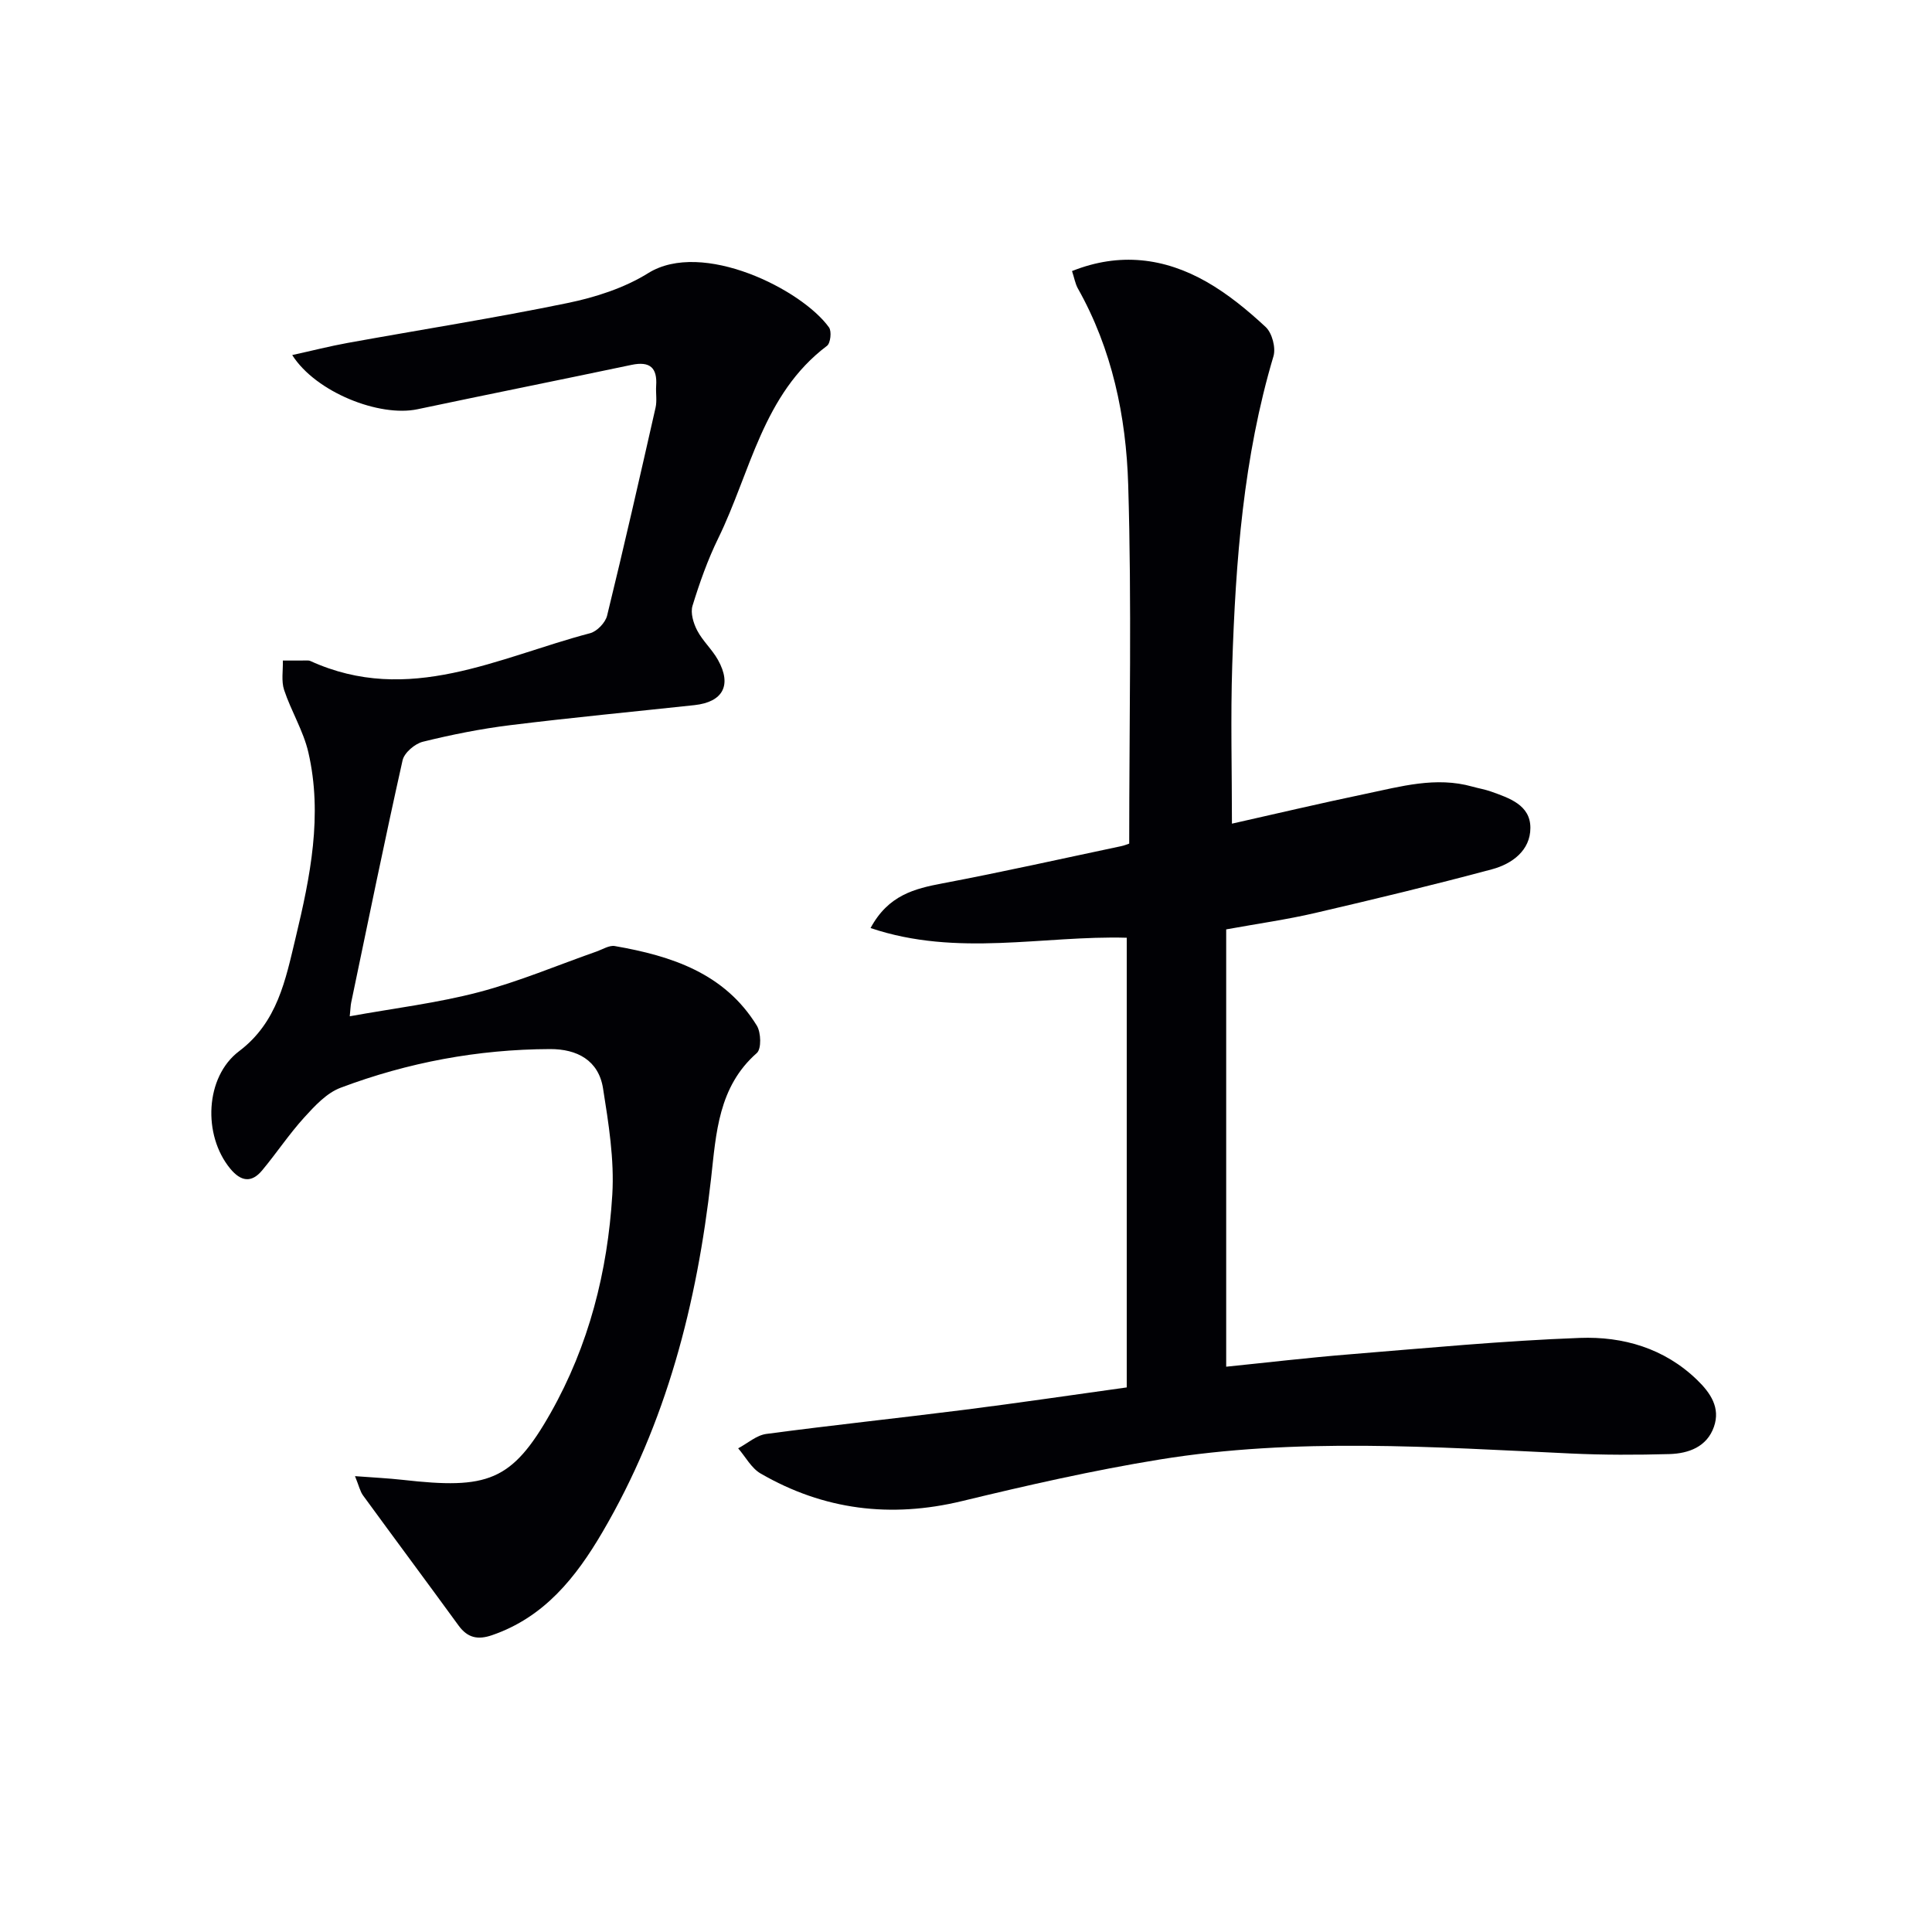
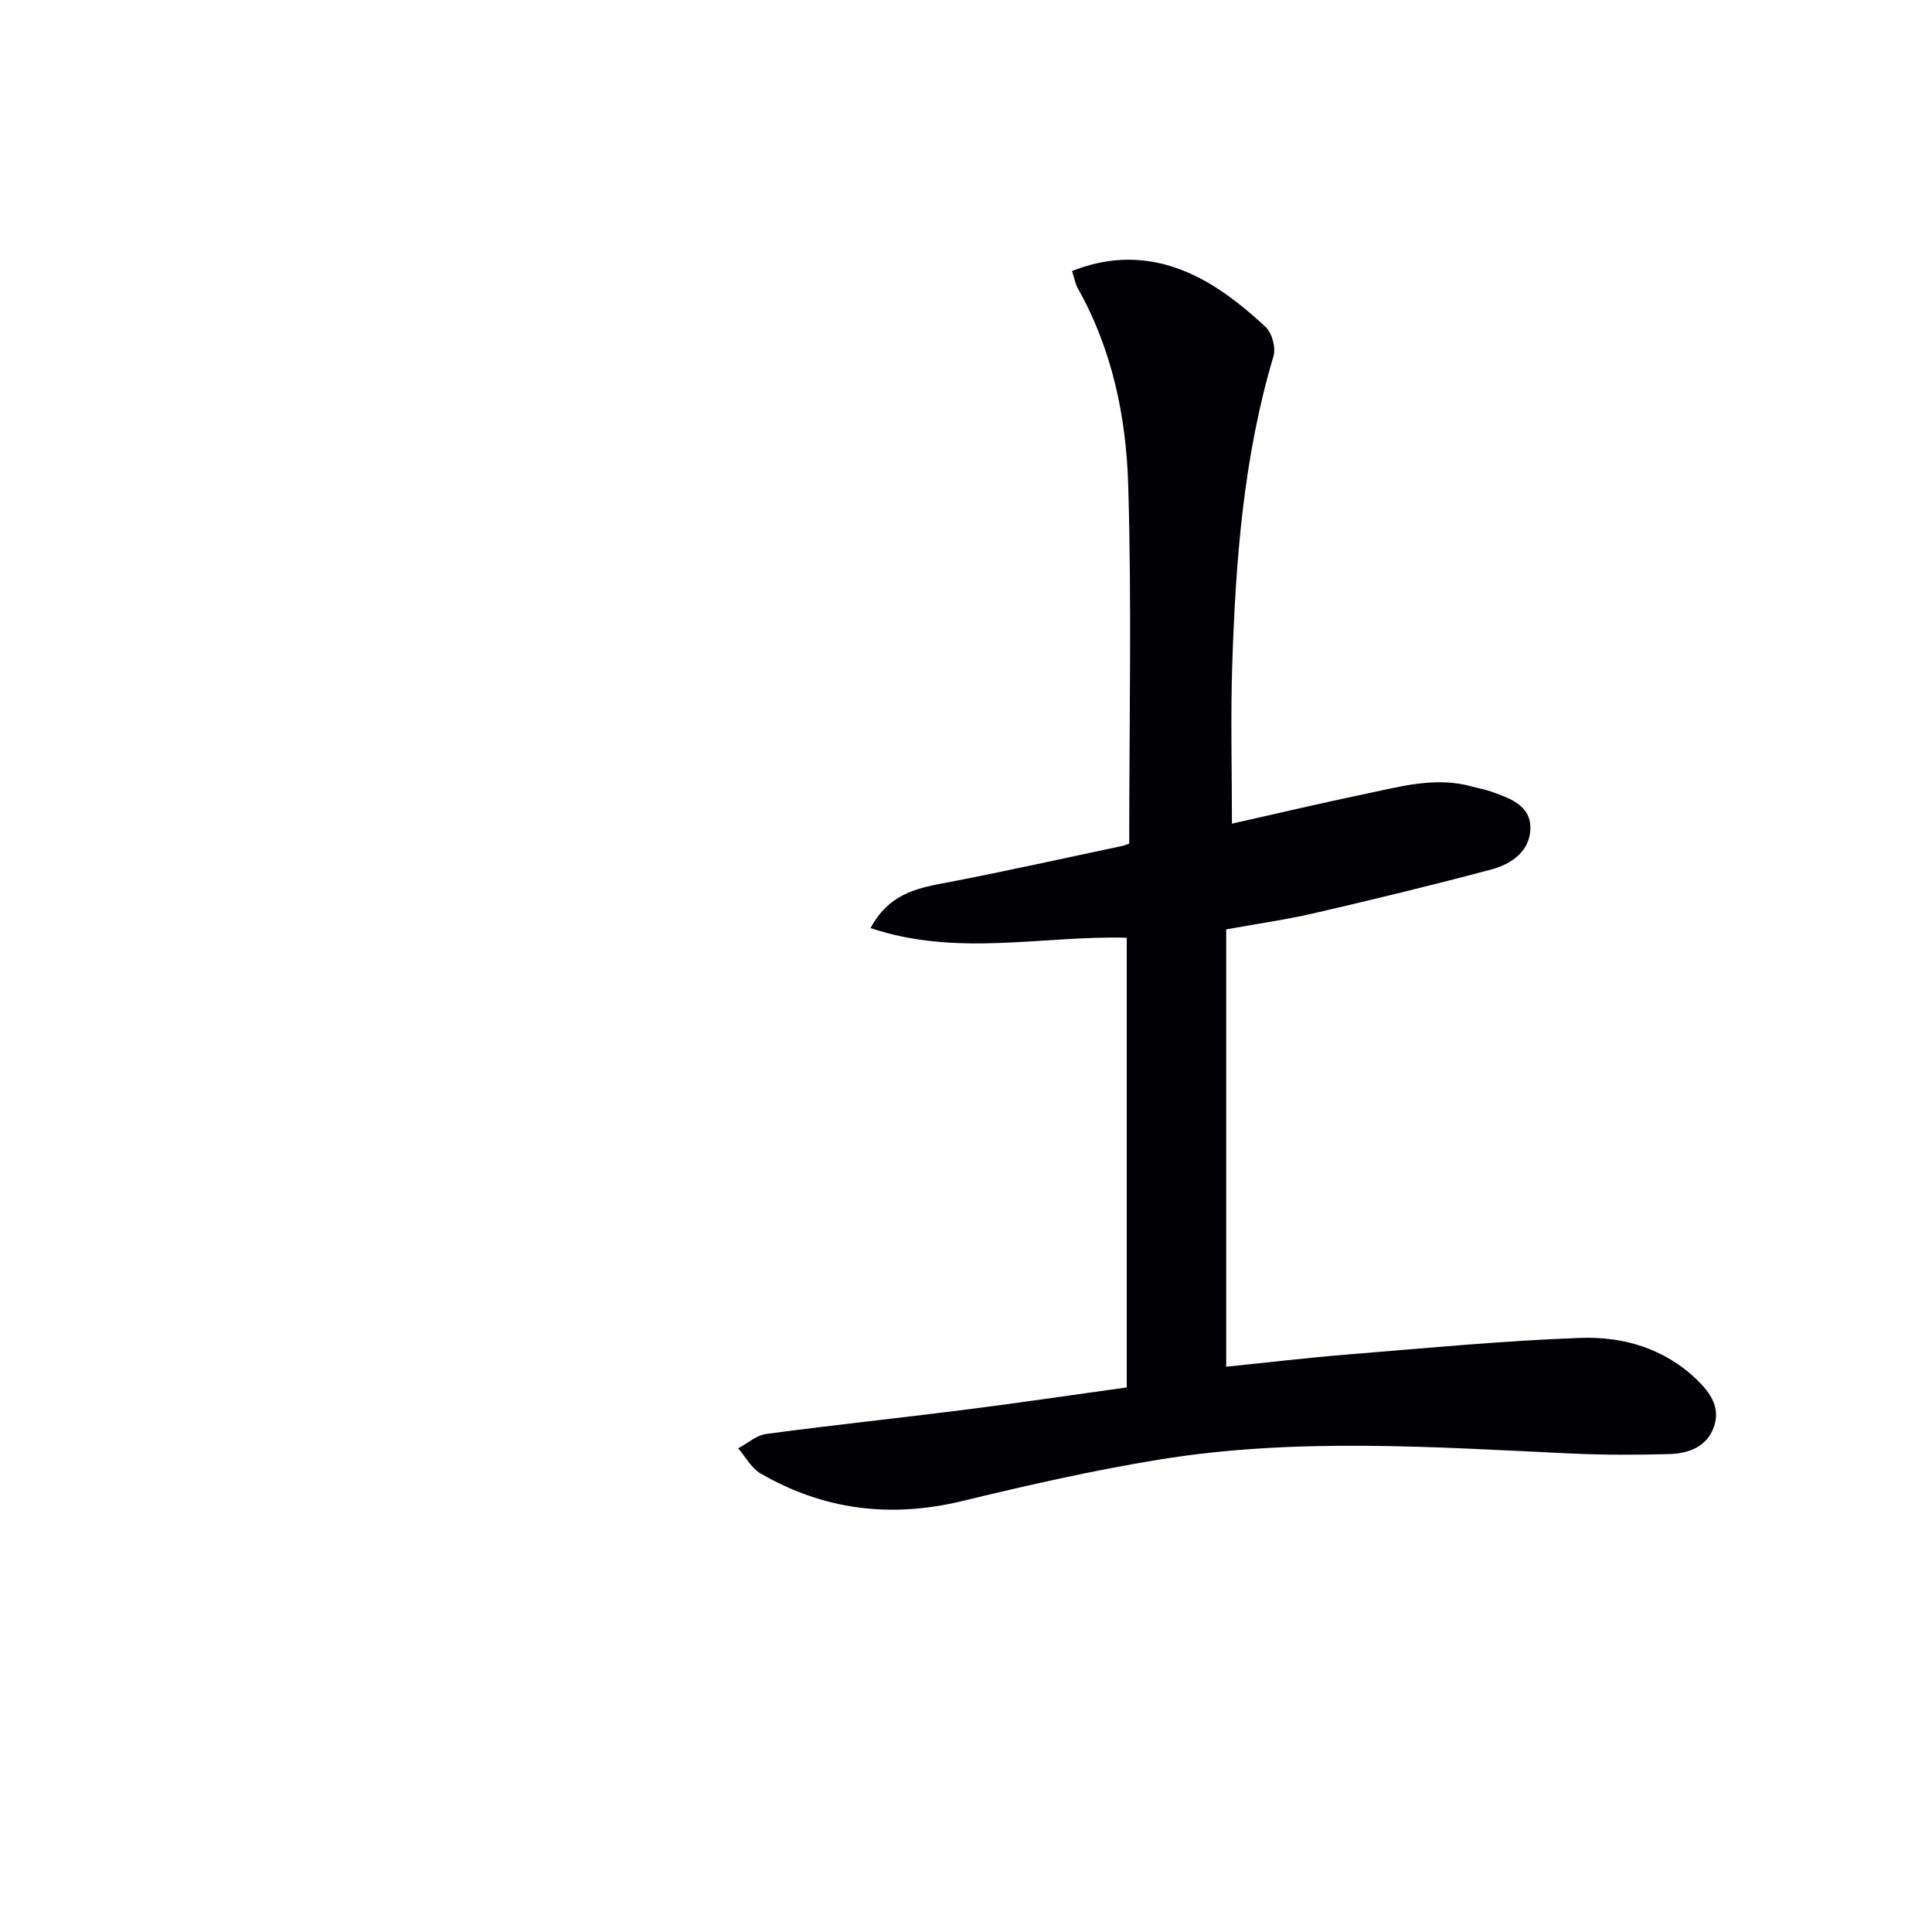
<svg xmlns="http://www.w3.org/2000/svg" enable-background="new 0 0 400 400" viewBox="0 0 400 400">
  <path d="m221.95 56.12c9.84-3.93 19.13-2.74 27.86 2.23 4.43 2.53 8.49 5.87 12.24 9.36 1.32 1.23 2.13 4.28 1.61 6.04-6.23 20.9-7.84 42.4-8.54 64-.35 10.77-.06 21.55-.06 32.78 8.99-2.02 18.3-4.22 27.65-6.17 7.29-1.52 14.58-3.63 22.13-1.5 1.27.36 2.59.57 3.83 1.01 3.81 1.36 8.19 2.79 8.18 7.54 0 4.67-3.8 7.45-7.93 8.56-12.16 3.26-24.4 6.21-36.66 9.06-5.8 1.35-11.72 2.18-18.39 3.39v90.54c8.2-.83 16.86-1.86 25.54-2.56 15.89-1.29 31.78-2.81 47.7-3.4 8.92-.33 17.47 2.13 24.25 8.69 2.8 2.71 4.87 5.78 3.49 9.72-1.45 4.14-5.23 5.52-9.2 5.64-6.82.19-13.65.2-20.47-.12-28.4-1.33-56.84-3.34-85.11 1.25-13.73 2.23-27.35 5.33-40.88 8.6-14.77 3.57-28.64 1.86-41.72-5.71-1.91-1.11-3.11-3.44-4.64-5.21 1.94-1.03 3.79-2.71 5.83-2.98 13.66-1.82 27.36-3.27 41.03-5 11-1.39 21.98-3.02 33.59-4.63 0-31.17 0-61.91 0-93.1-17.22-.5-35.1 4.05-53.04-2.01 3.68-6.82 9.09-8.15 14.95-9.26 12.37-2.34 24.66-5.1 36.98-7.7.59-.12 1.16-.37 1.62-.52 0-25.05.54-49.71-.21-74.34-.43-14.11-3.33-28.05-10.46-40.67-.52-.99-.71-2.15-1.17-3.53z" fill="#010105" />
-   <path d="m73.5 305.62c3.8.29 6.86.43 9.89.77 17.51 1.98 22.56.37 30.61-13.85 7.93-14.02 11.8-29.3 12.77-45.19.44-7.29-.77-14.76-1.92-22.03-.92-5.79-5.37-8.14-10.96-8.12-14.94.05-29.44 2.76-43.38 8.01-2.9 1.09-5.37 3.78-7.55 6.18-3.12 3.44-5.71 7.35-8.69 10.93-2.21 2.65-4.4 2.3-6.59-.35-5.74-6.95-5.23-19.01 1.82-24.33 7.96-6.01 9.61-14.76 11.7-23.46 3.04-12.66 5.64-25.42 2.64-38.42-1.03-4.45-3.57-8.54-5.02-12.92-.61-1.85-.2-4.04-.26-6.08 1.73 0 3.45-.01 5.18-.01.16 0 .34.02.49.09 20.41 9.32 38.95-.75 57.94-5.74 1.43-.37 3.16-2.18 3.52-3.62 3.51-14.33 6.78-28.71 10.04-43.1.32-1.43.02-2.99.12-4.49.26-3.77-1.3-5.14-5.08-4.35-14.77 3.11-29.57 6.07-44.34 9.19-7.87 1.66-21.03-3.5-25.93-11.22 4.11-.9 7.77-1.84 11.47-2.51 15.16-2.75 30.4-5.14 45.49-8.25 5.79-1.19 11.78-3.11 16.74-6.2 11.18-6.97 31.8 3.37 37.44 11.24.58.81.31 3.26-.42 3.81-13.31 10.03-15.81 26.14-22.52 39.85-2.18 4.46-3.86 9.21-5.32 13.96-.46 1.49.18 3.62.97 5.13 1.14 2.18 3.1 3.93 4.3 6.09 2.92 5.23 1.03 8.72-4.87 9.36-12.72 1.37-25.46 2.58-38.15 4.15-6.08.75-12.13 1.96-18.08 3.43-1.66.41-3.85 2.28-4.2 3.84-3.73 16.67-7.15 33.42-10.64 50.15-.13.61-.13 1.24-.3 2.85 9.22-1.67 18.12-2.74 26.7-4.99 8.31-2.18 16.3-5.58 24.43-8.43 1.24-.44 2.6-1.32 3.75-1.12 11.72 2.04 22.71 5.61 29.4 16.47.88 1.43.98 4.82 0 5.68-7.98 7.01-8.42 16.61-9.47 25.98-2.91 25.83-9.23 50.6-22.5 73.23-5.48 9.35-12.02 17.59-22.83 21.31-2.95 1.02-5.07.58-6.94-1.98-6.55-8.99-13.2-17.92-19.76-26.91-.64-.86-.87-2.02-1.69-4.03z" fill="#010105" />
</svg>